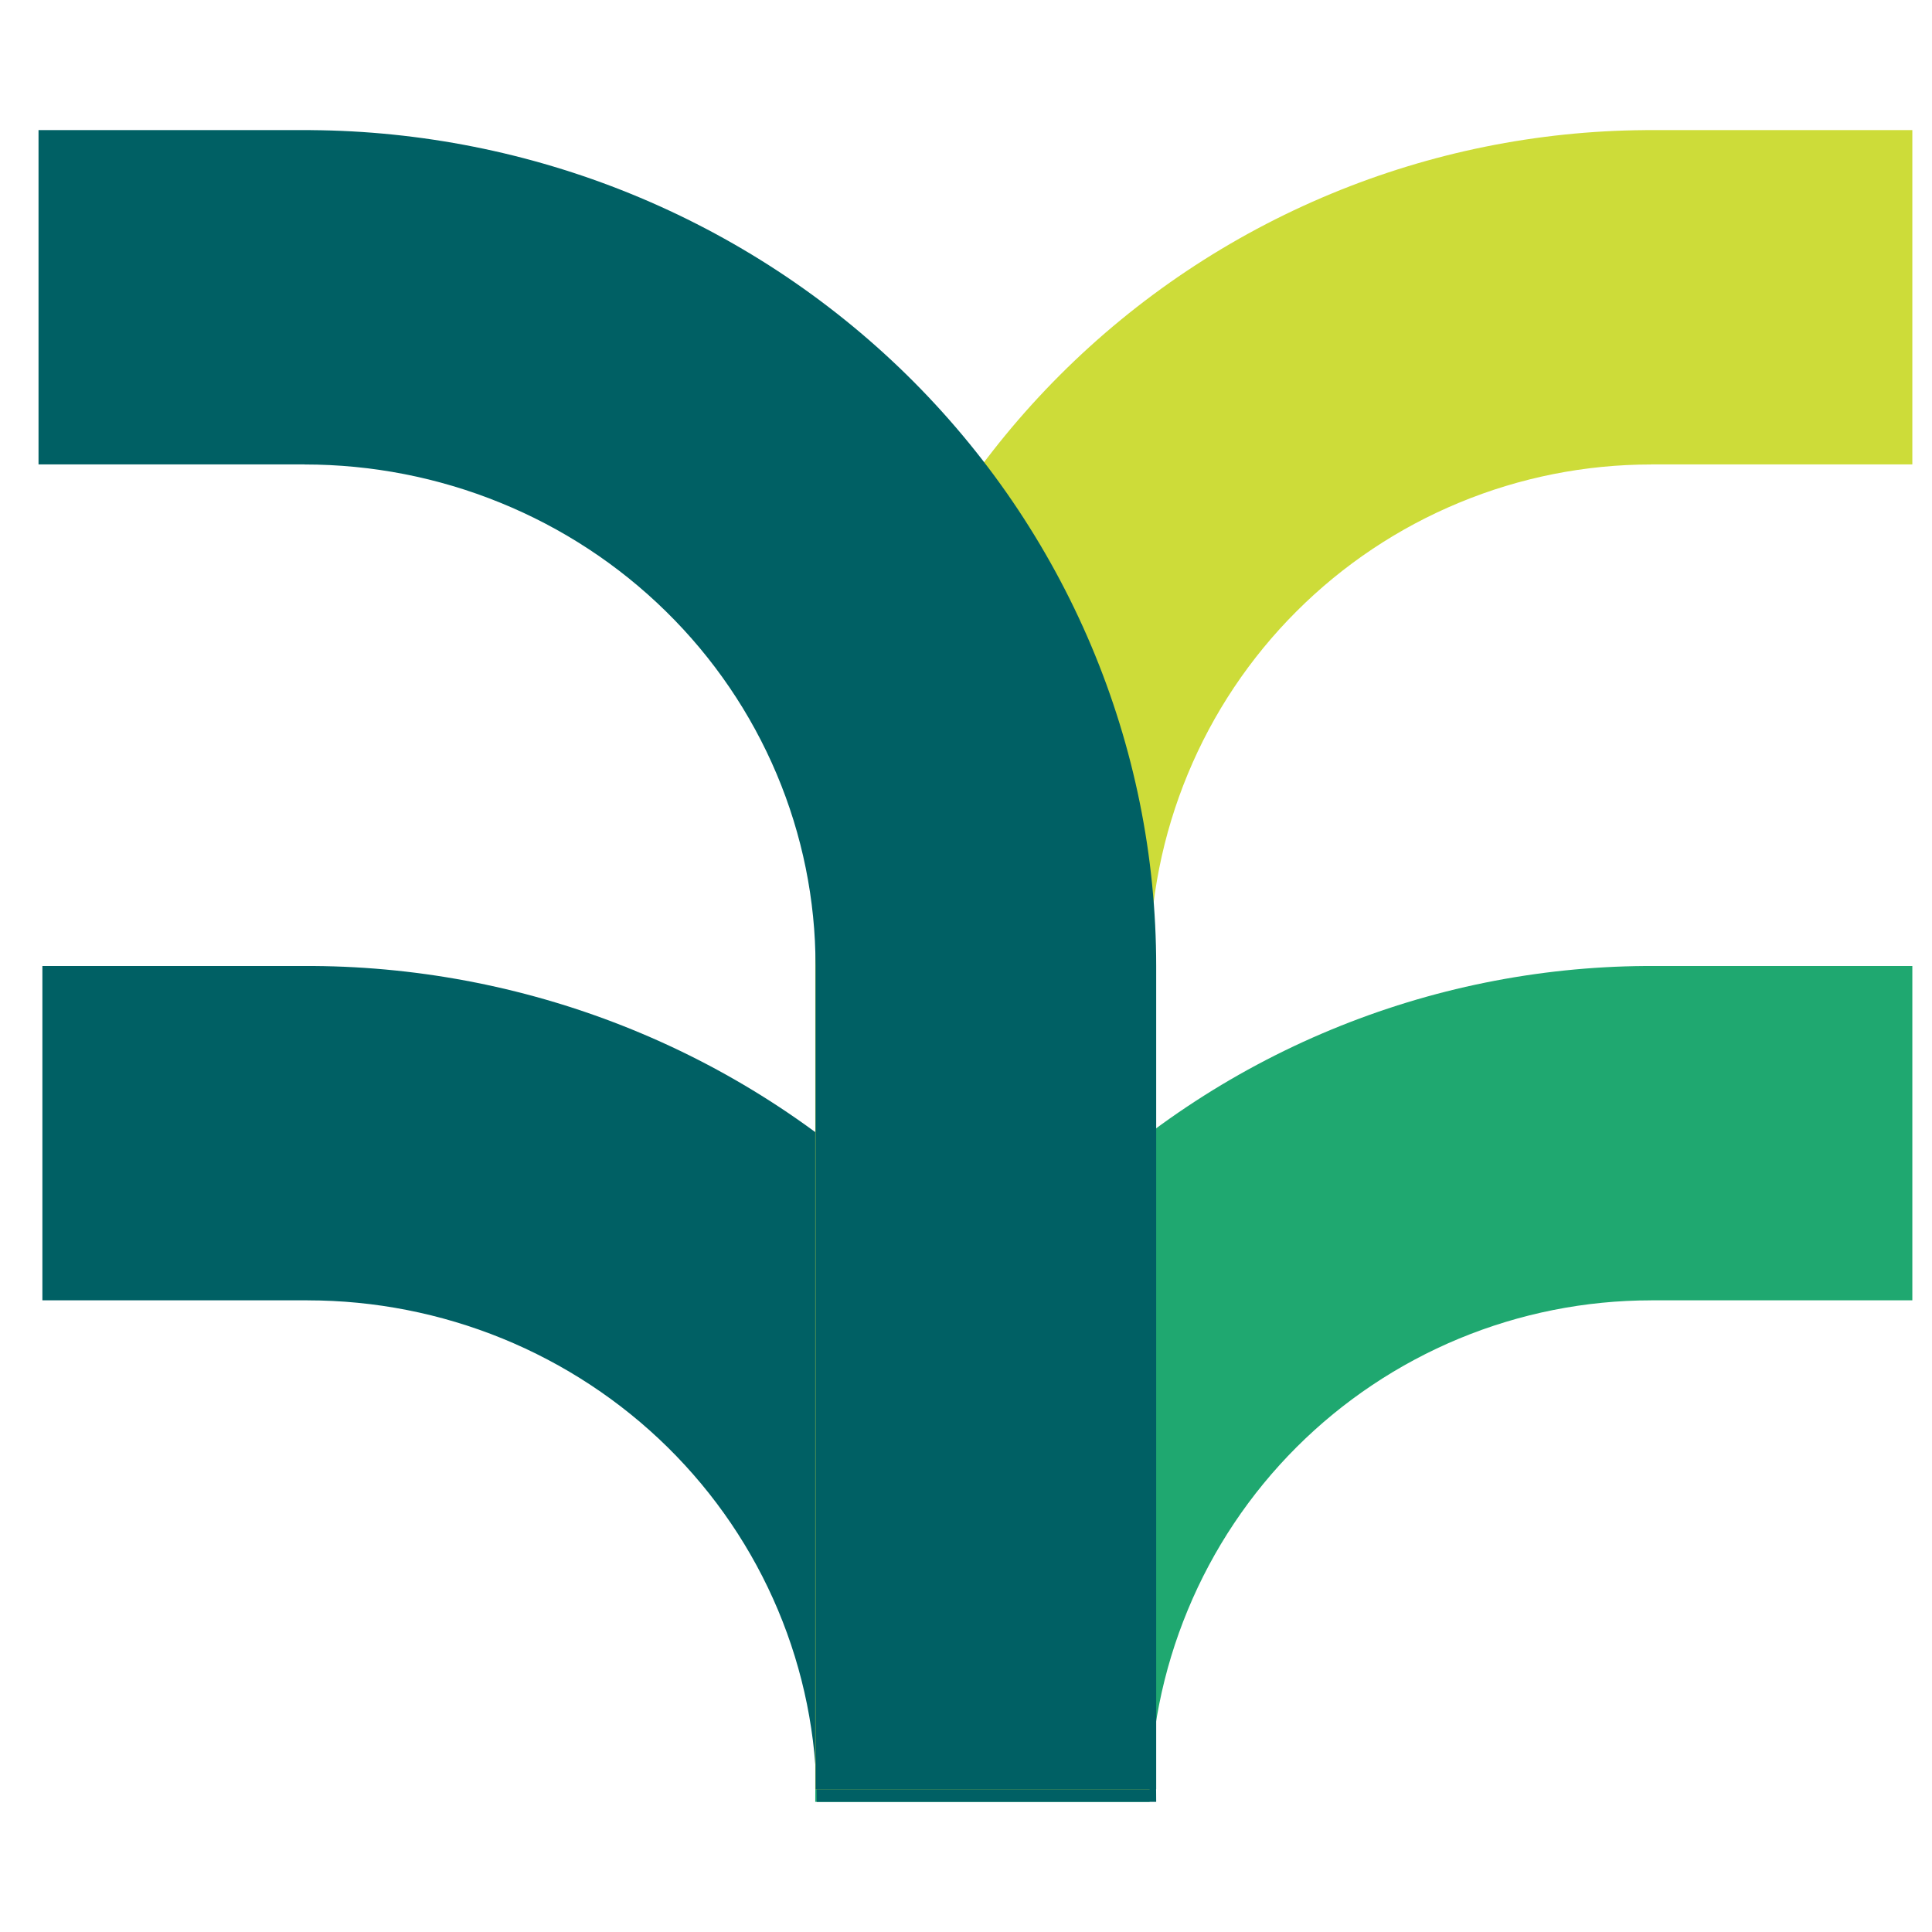
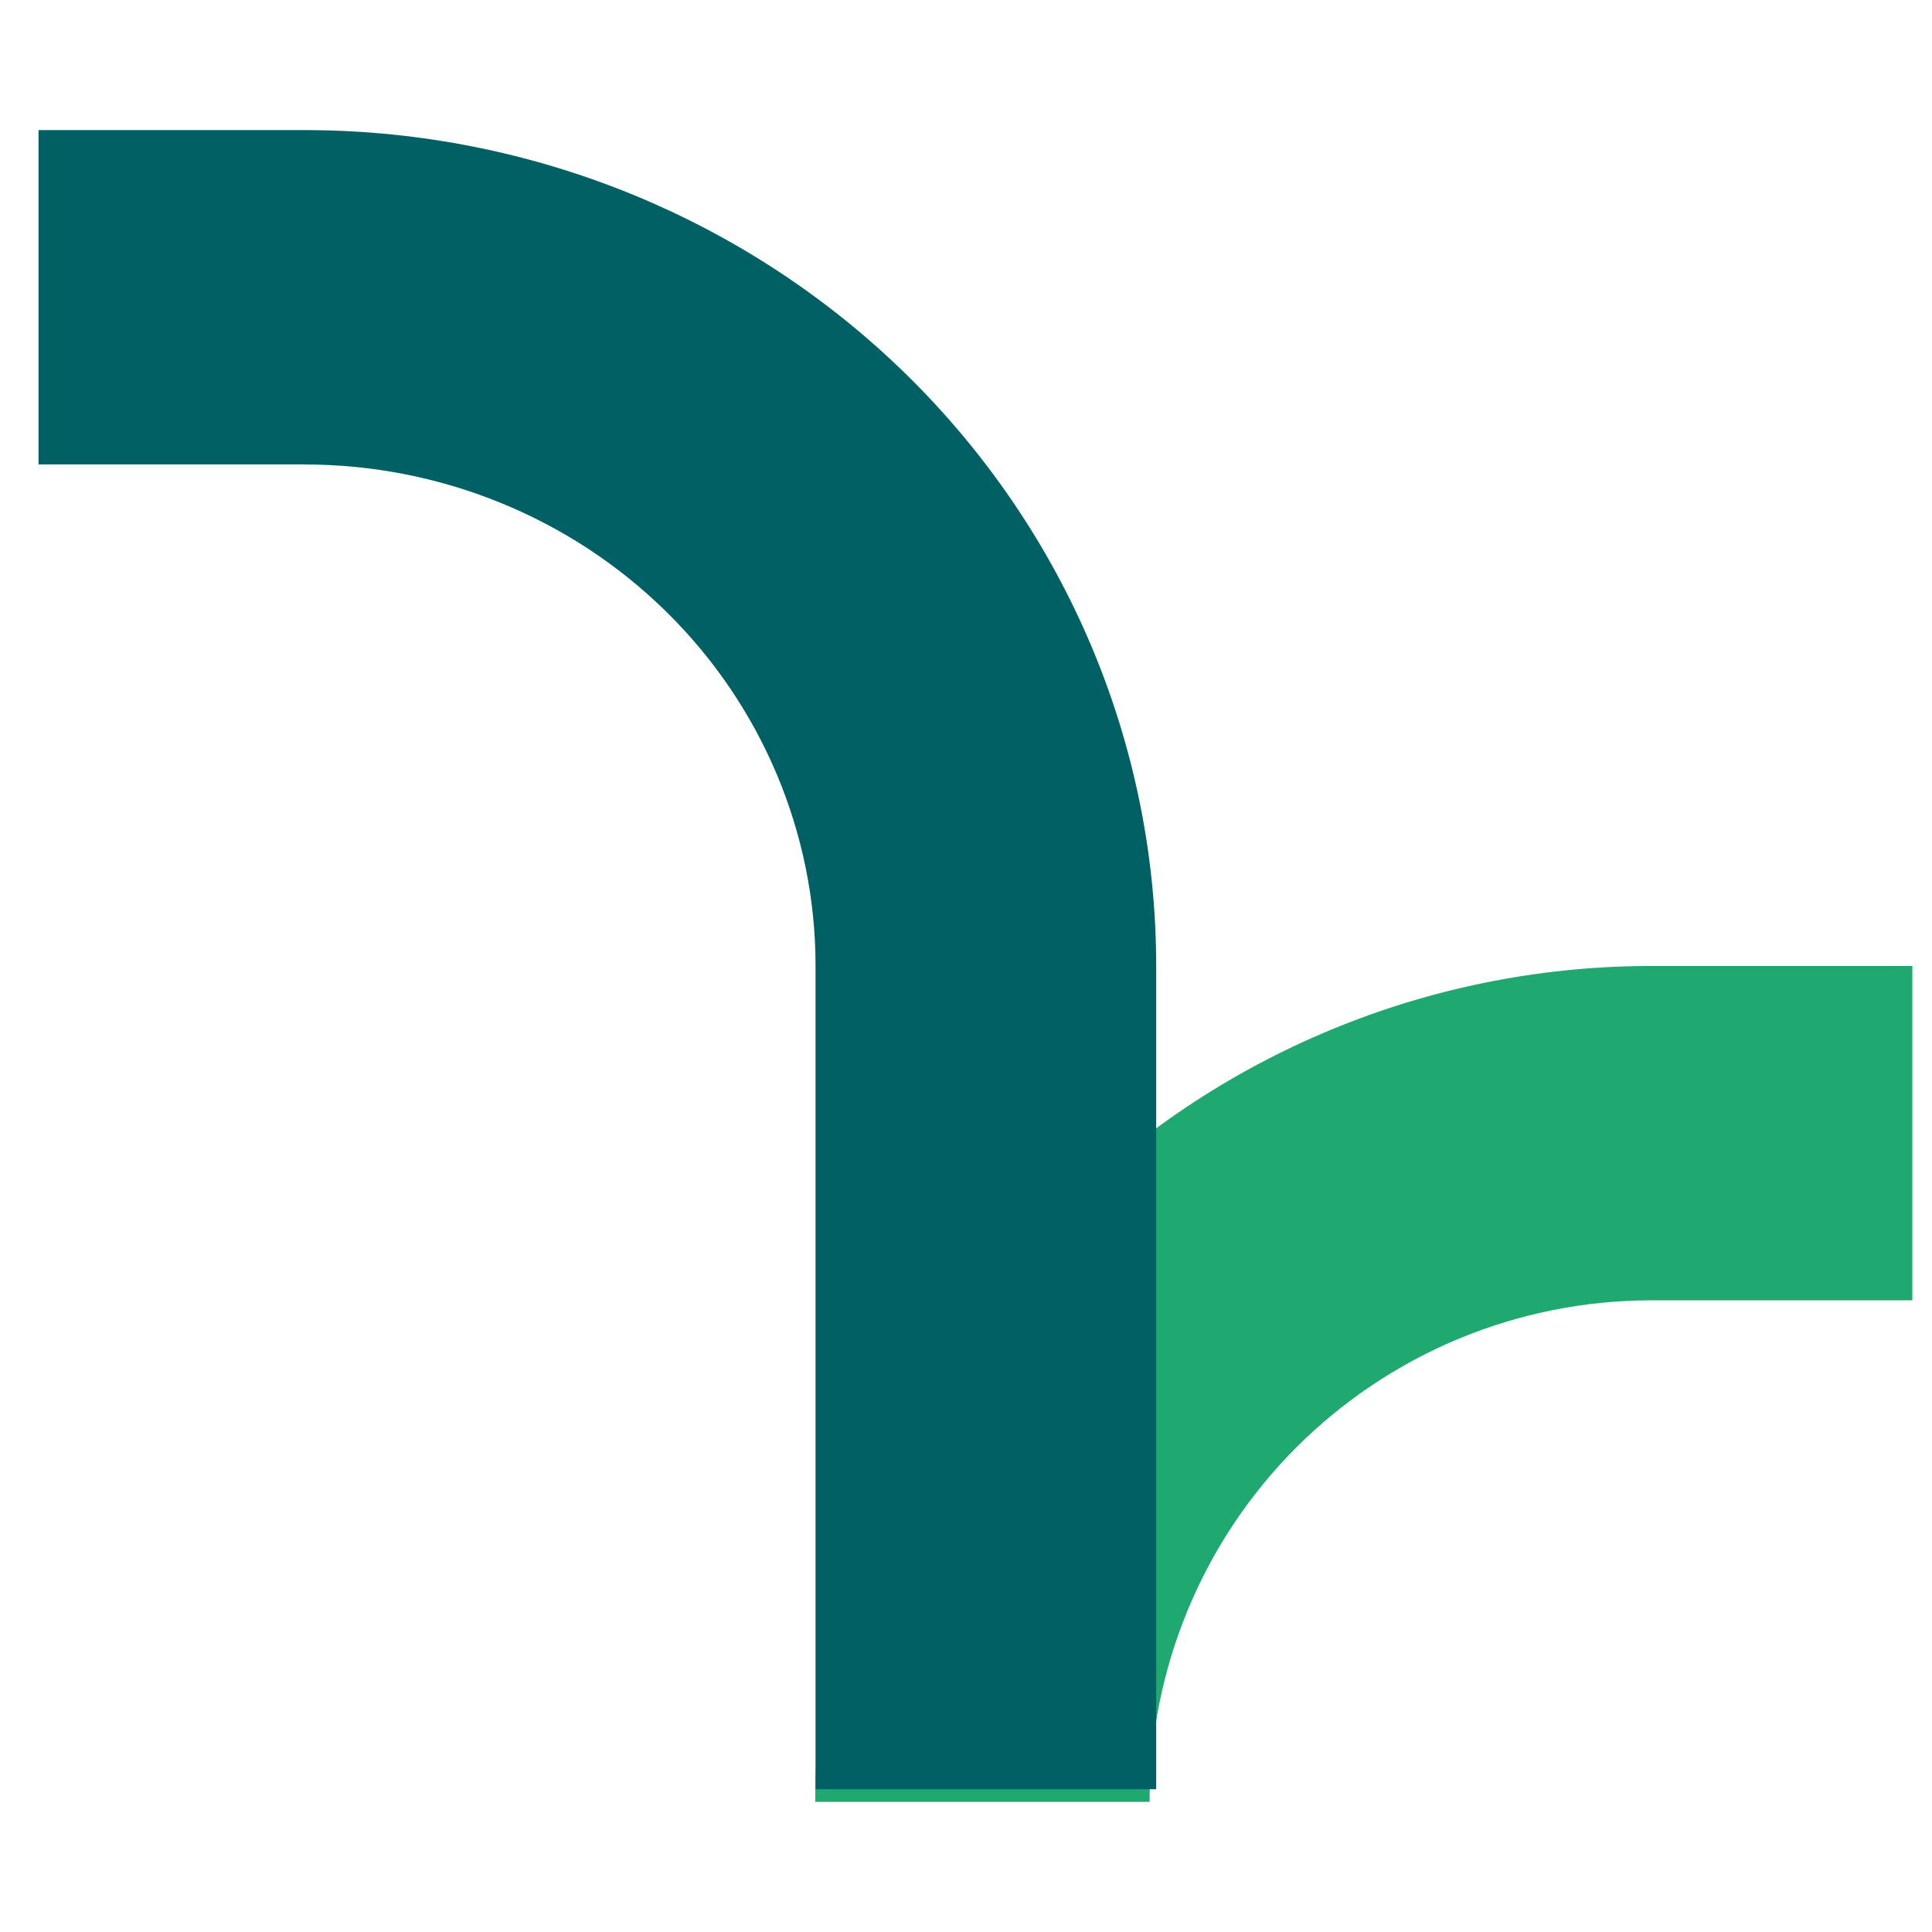
<svg xmlns="http://www.w3.org/2000/svg" width="34" height="34" viewBox="0 0 34 34" fill="none">
  <path fill-rule="evenodd" clip-rule="evenodd" d="M29.047 17C29.051 17 29.054 17 29.057 17L33.654 17V22.883H29.057V22.884C27.898 22.884 26.75 23.113 25.68 23.556C24.609 24 23.636 24.65 22.816 25.469C21.996 26.289 21.346 27.262 20.903 28.333C20.459 29.404 20.231 30.551 20.231 31.71L14.347 31.71C14.347 29.779 14.727 27.866 15.466 26.081C16.206 24.296 17.289 22.675 18.655 21.309C20.021 19.943 21.643 18.859 23.428 18.12C25.18 17.394 27.056 17.014 28.952 17V17H29.047Z" fill="#1FA870" />
-   <path fill-rule="evenodd" clip-rule="evenodd" d="M5.413 22.883H0.746V17H5.413H5.519V17C7.444 17.014 9.349 17.394 11.128 18.12C12.94 18.859 14.586 19.943 15.973 21.309C17.359 22.675 18.459 24.296 19.21 26.081C19.96 27.866 20.347 29.779 20.347 31.71L14.373 31.71C14.373 30.551 14.141 29.404 13.691 28.333C13.241 27.262 12.581 26.289 11.749 25.469C10.917 24.65 9.929 24 8.842 23.556C7.755 23.113 6.59 22.884 5.413 22.884V22.883Z" fill="#006064" />
-   <path fill-rule="evenodd" clip-rule="evenodd" d="M28.952 2.29C27.056 2.303 25.18 2.683 23.428 3.409C21.643 4.149 20.021 5.232 18.655 6.598C17.289 7.964 16.206 9.586 15.466 11.37C14.727 13.155 14.347 15.068 14.347 17H14.347V31.488H20.231V16.992H20.231C20.232 15.836 20.46 14.691 20.903 13.622C21.346 12.551 21.996 11.578 22.816 10.759C23.636 9.939 24.609 9.289 25.68 8.846C26.75 8.402 27.898 8.174 29.057 8.174V8.173H33.654V2.289H29.057H28.952V2.29Z" fill="#CDDC39" />
  <path fill-rule="evenodd" clip-rule="evenodd" d="M5.468 2.29C7.4 2.303 9.311 2.683 11.096 3.409C12.914 4.149 14.566 5.232 15.958 6.598C17.349 7.964 18.453 9.586 19.206 11.37C19.959 13.155 20.347 15.068 20.347 17H20.347V31.488H14.352V16.992H14.352C14.352 15.836 14.119 14.691 13.668 13.622C13.216 12.551 12.554 11.578 11.719 10.759C10.884 9.939 9.893 9.289 8.802 8.846C7.711 8.402 6.542 8.174 5.361 8.174V8.173H0.678V2.289H5.361H5.468V2.29Z" fill="#006064" />
</svg>